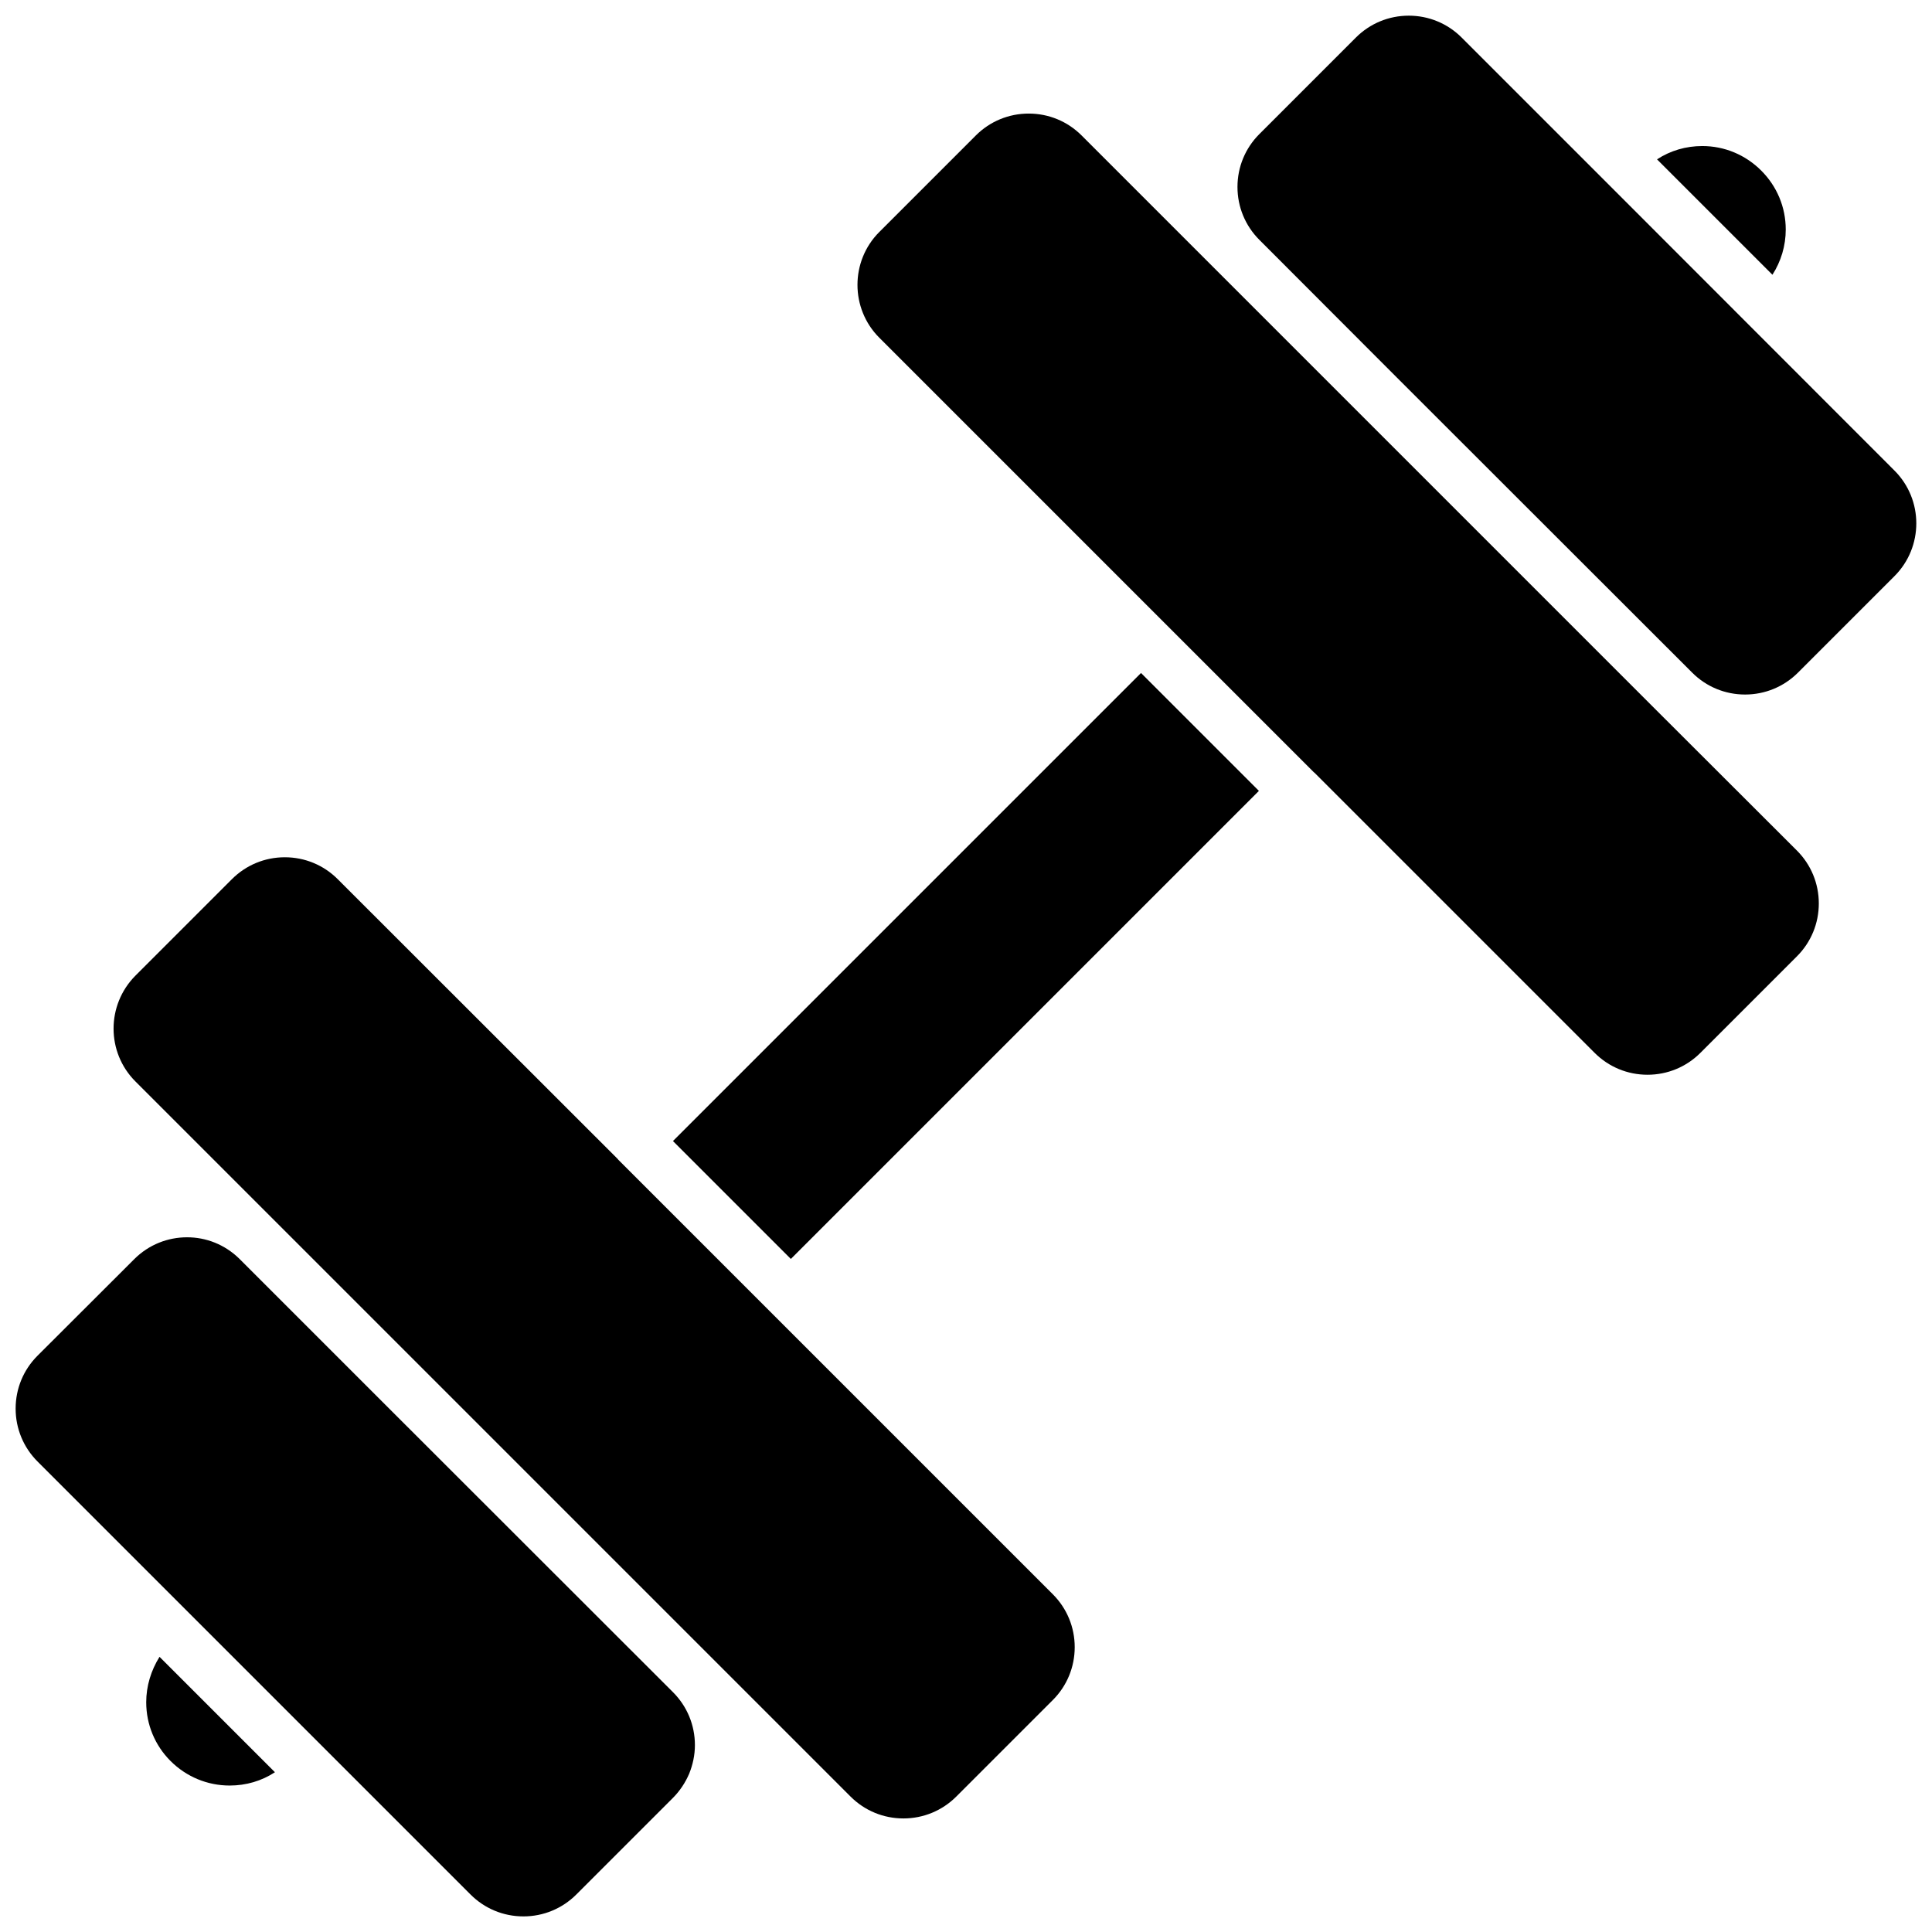
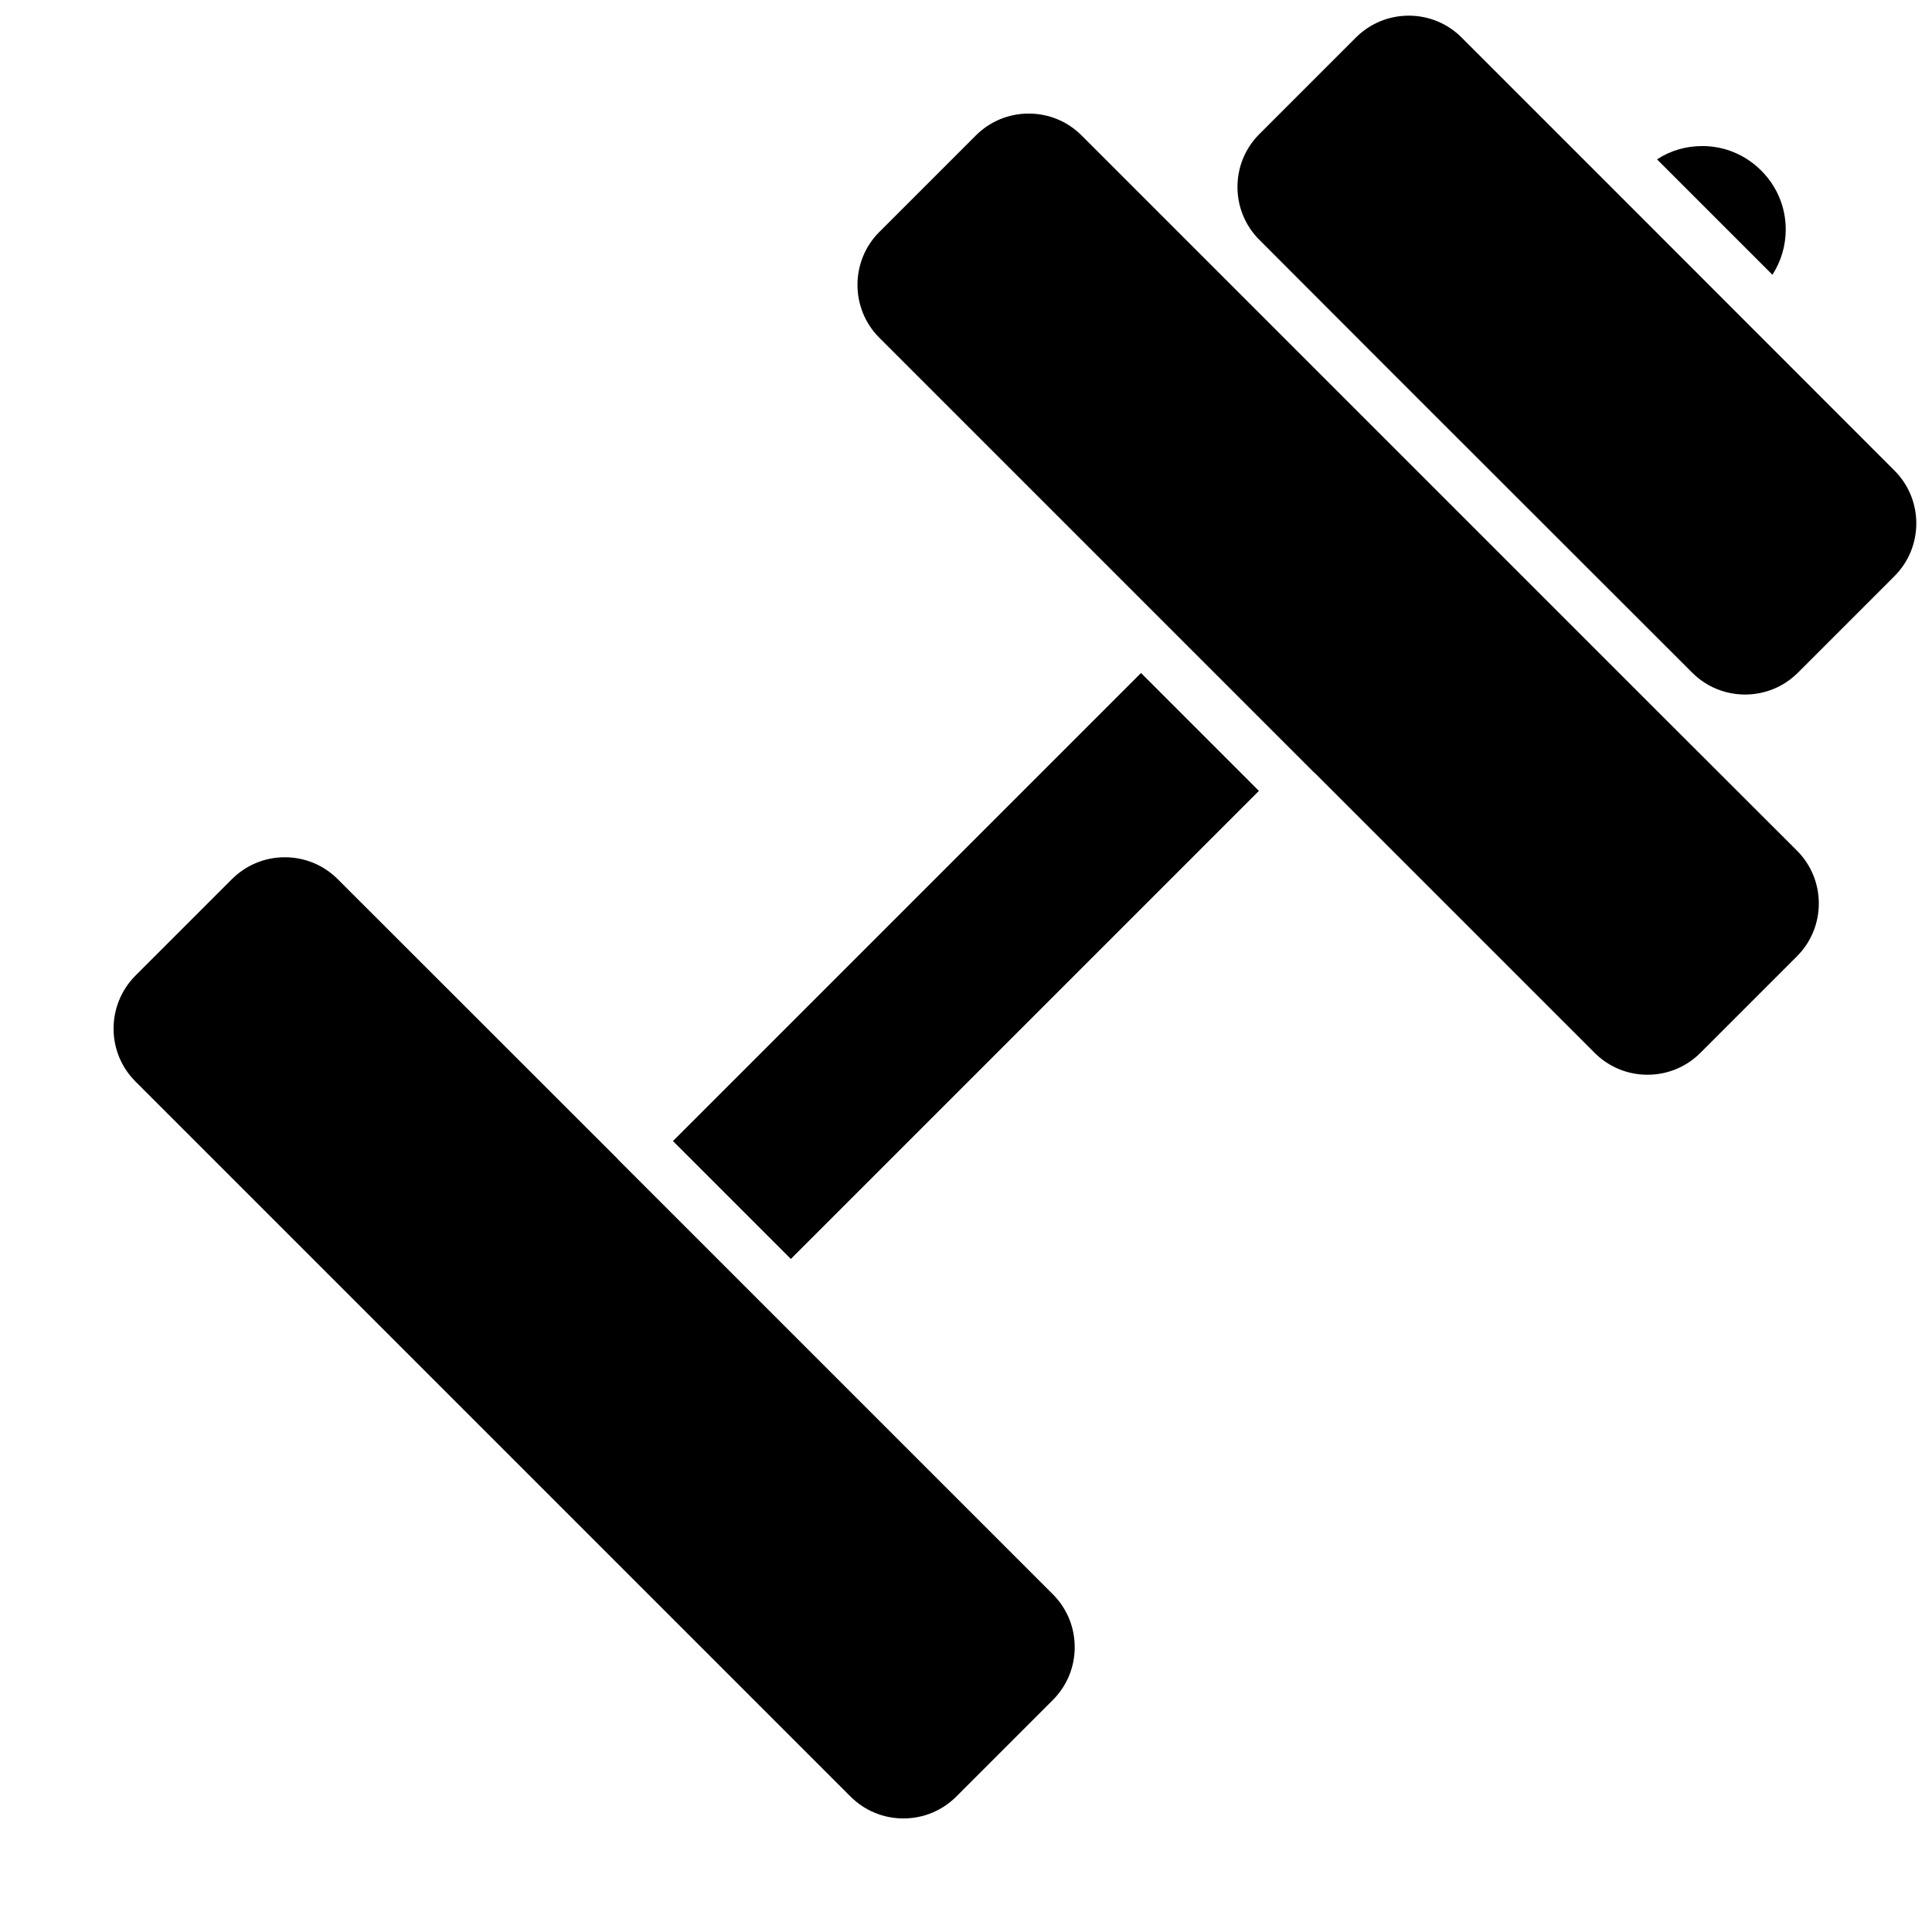
<svg xmlns="http://www.w3.org/2000/svg" width="800px" height="800px" version="1.1" viewBox="144 144 512 512">
  <defs>
    <clipPath id="b">
      <path d="m148.09 471h180.91v180.9h-180.91z" />
    </clipPath>
    <clipPath id="a">
      <path d="m471 148.09h180.9v180.91h-180.9z" />
    </clipPath>
  </defs>
  <g clip-path="url(#b)">
-     <path d="m244.42 514.57-37.031-37.031c-3.879-3.777-8.816-5.644-13.805-5.644-5.09 0-10.125 1.914-14.008 5.793l-25.641 25.598c-3.727 3.727-5.793 8.715-5.793 14.008 0 5.289 2.066 10.277 5.793 14.008l114.77 114.77c3.727 3.727 8.715 5.793 14.008 5.793 5.289 0 10.277-2.066 14.008-5.793l25.594-25.594c1.863-1.863 3.324-4.082 4.332-6.449 0.957-2.367 1.512-4.938 1.512-7.559 0-5.289-2.066-10.277-5.793-14.008z" />
-   </g>
-   <path d="m182.75 595.12c0 5.894 2.316 11.438 6.449 15.566 4.18 4.18 9.773 6.5 15.668 6.5 4.332 0 8.465-1.211 11.992-3.527l-30.582-30.582c-2.266 3.629-3.527 7.758-3.527 12.043z" />
+     </g>
  <path d="m348.76 492.25-40.91-40.91-0.152-0.203-0.152-0.152-74.059-74.008c-3.727-3.727-8.715-5.793-14.008-5.793-5.289 0-10.277 2.066-14.008 5.793l-25.594 25.594c-7.707 7.758-7.707 20.305 0 28.012l189.53 189.53c3.727 3.727 8.715 5.793 14.008 5.793 5.289 0 10.277-2.066 14.008-5.793l25.594-25.594c3.727-3.727 5.793-8.715 5.793-14.008 0-5.289-2.066-10.277-5.793-14.008z" />
  <path d="m617.24 204.82c0-5.894-2.316-11.438-6.5-15.617-4.18-4.18-9.723-6.5-15.617-6.5-4.332 0-8.465 1.211-11.992 3.527l30.582 30.582c2.266-3.531 3.527-7.66 3.527-11.992z" />
  <g clip-path="url(#a)">
    <path d="m646.06 268.71-77.586-77.637-37.129-37.129c-3.727-3.727-8.715-5.793-14.008-5.793-5.289 0-10.277 2.066-14.008 5.793l-25.594 25.594c-3.727 3.727-5.793 8.715-5.793 14.008 0 5.289 2.066 10.277 5.793 14.008l36.375 36.426 0.957 0.957 77.387 77.328c3.727 3.727 8.715 5.793 14.008 5.793 5.289 0 10.277-2.066 14.008-5.793l25.594-25.594c7.703-7.711 7.703-20.254-0.004-27.961z" />
  </g>
  <path d="m583.13 332.39-152.5-152.5c-3.727-3.727-8.715-5.793-14.008-5.793-5.289 0-10.277 2.066-14.008 5.793l-25.594 25.594c-7.707 7.707-7.707 20.305 0 28.012l115.12 115.12c0.051 0.051 0.102 0.102 0.203 0.152l74.258 74.258c3.727 3.727 8.715 5.793 14.008 5.793 5.289 0 10.277-2.066 14.008-5.793l25.594-25.594c3.727-3.727 5.793-8.715 5.793-14.008 0-5.289-2.066-10.277-5.793-14.008z" />
  <path d="m322.34 446.39 124.04-124.04 31.242 31.242-124.04 124.04z" />
</svg>